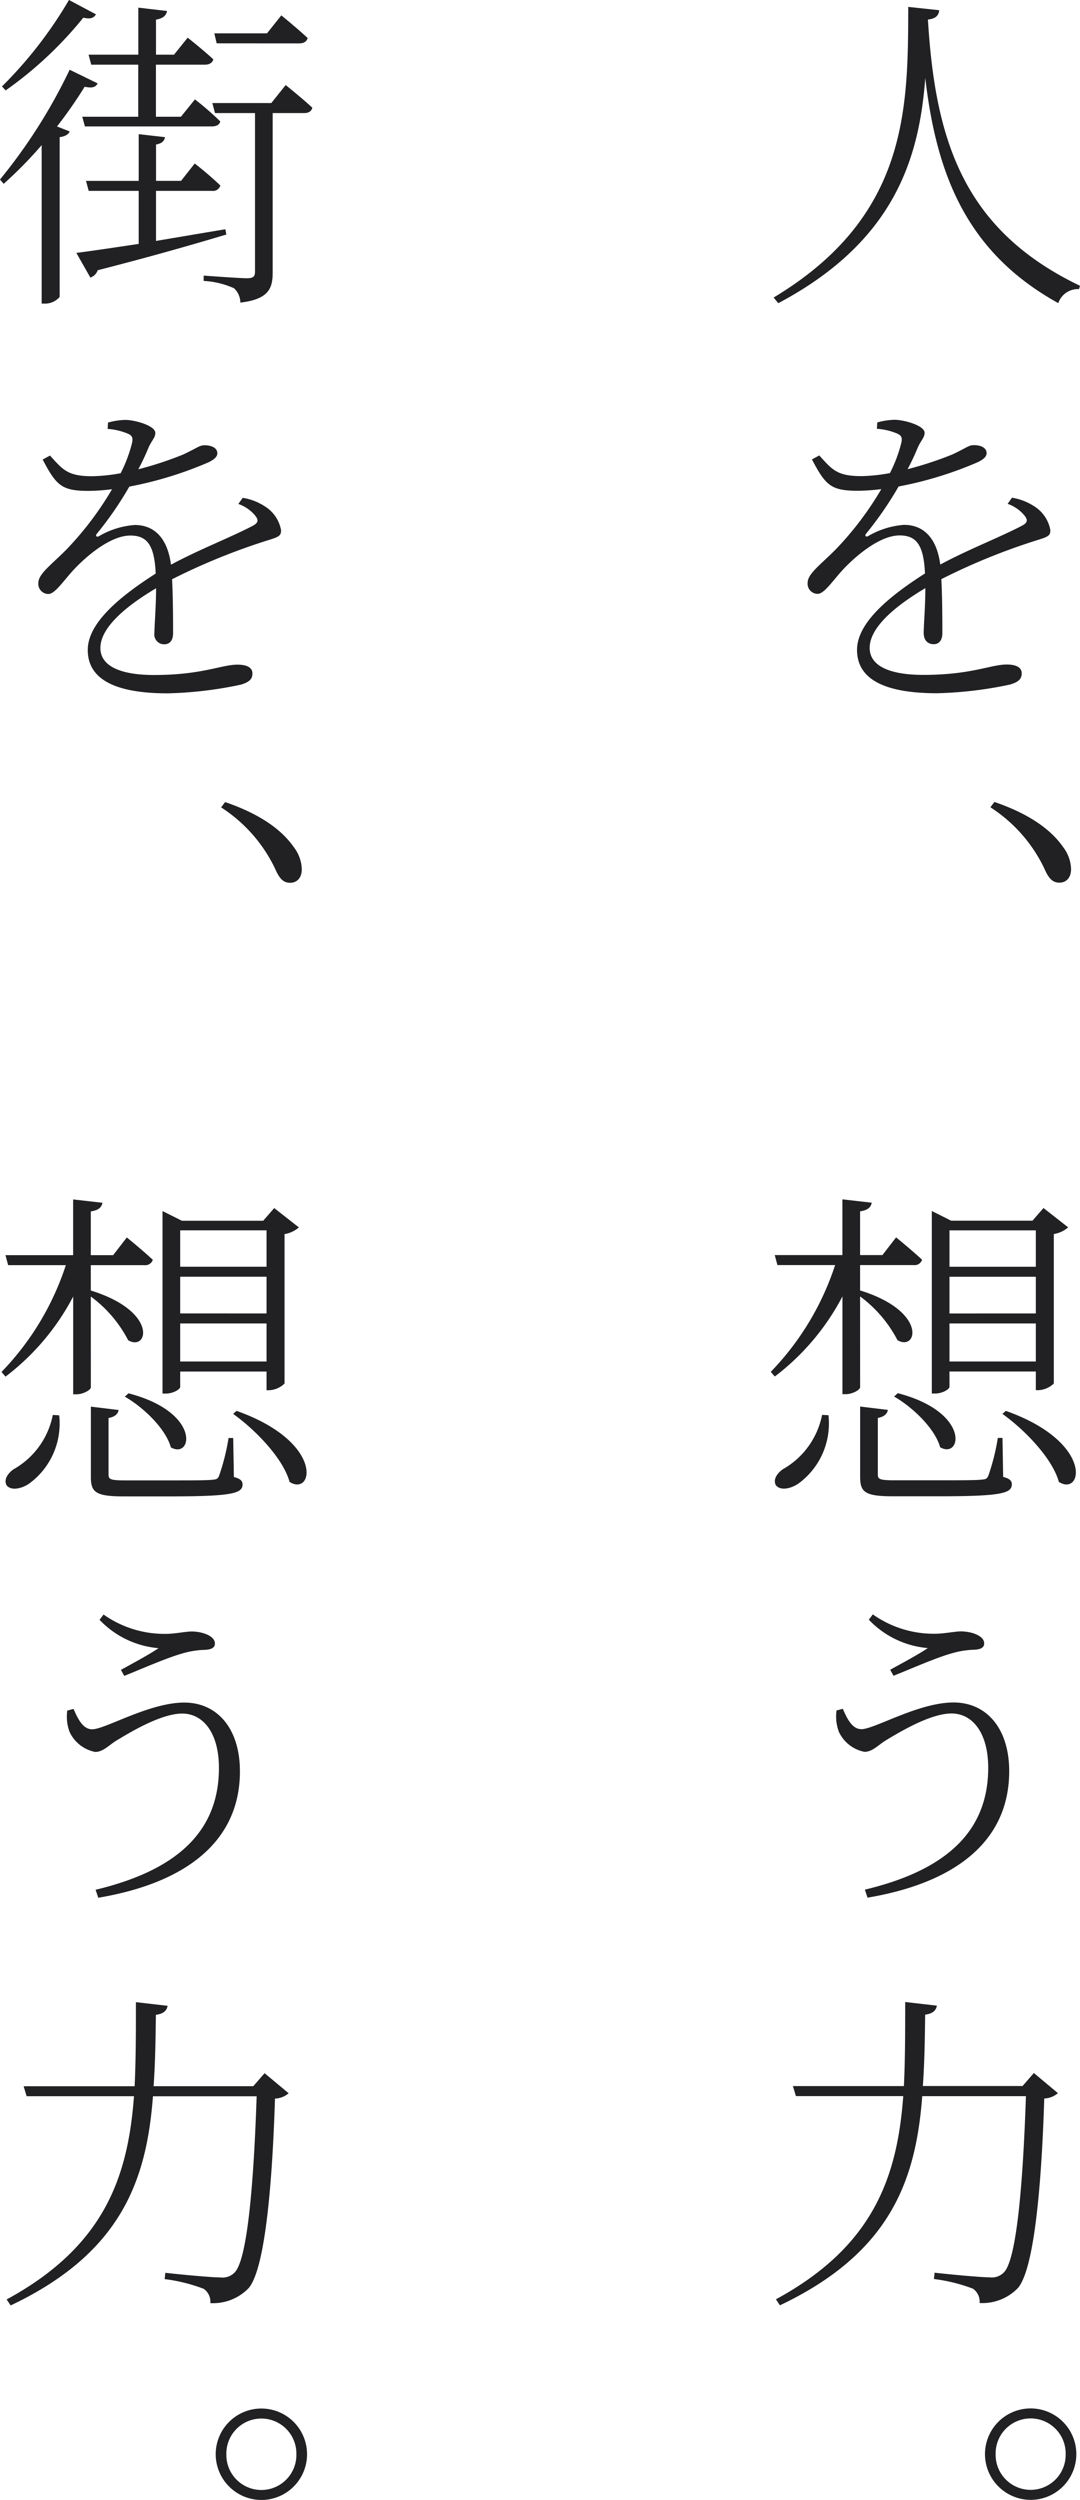
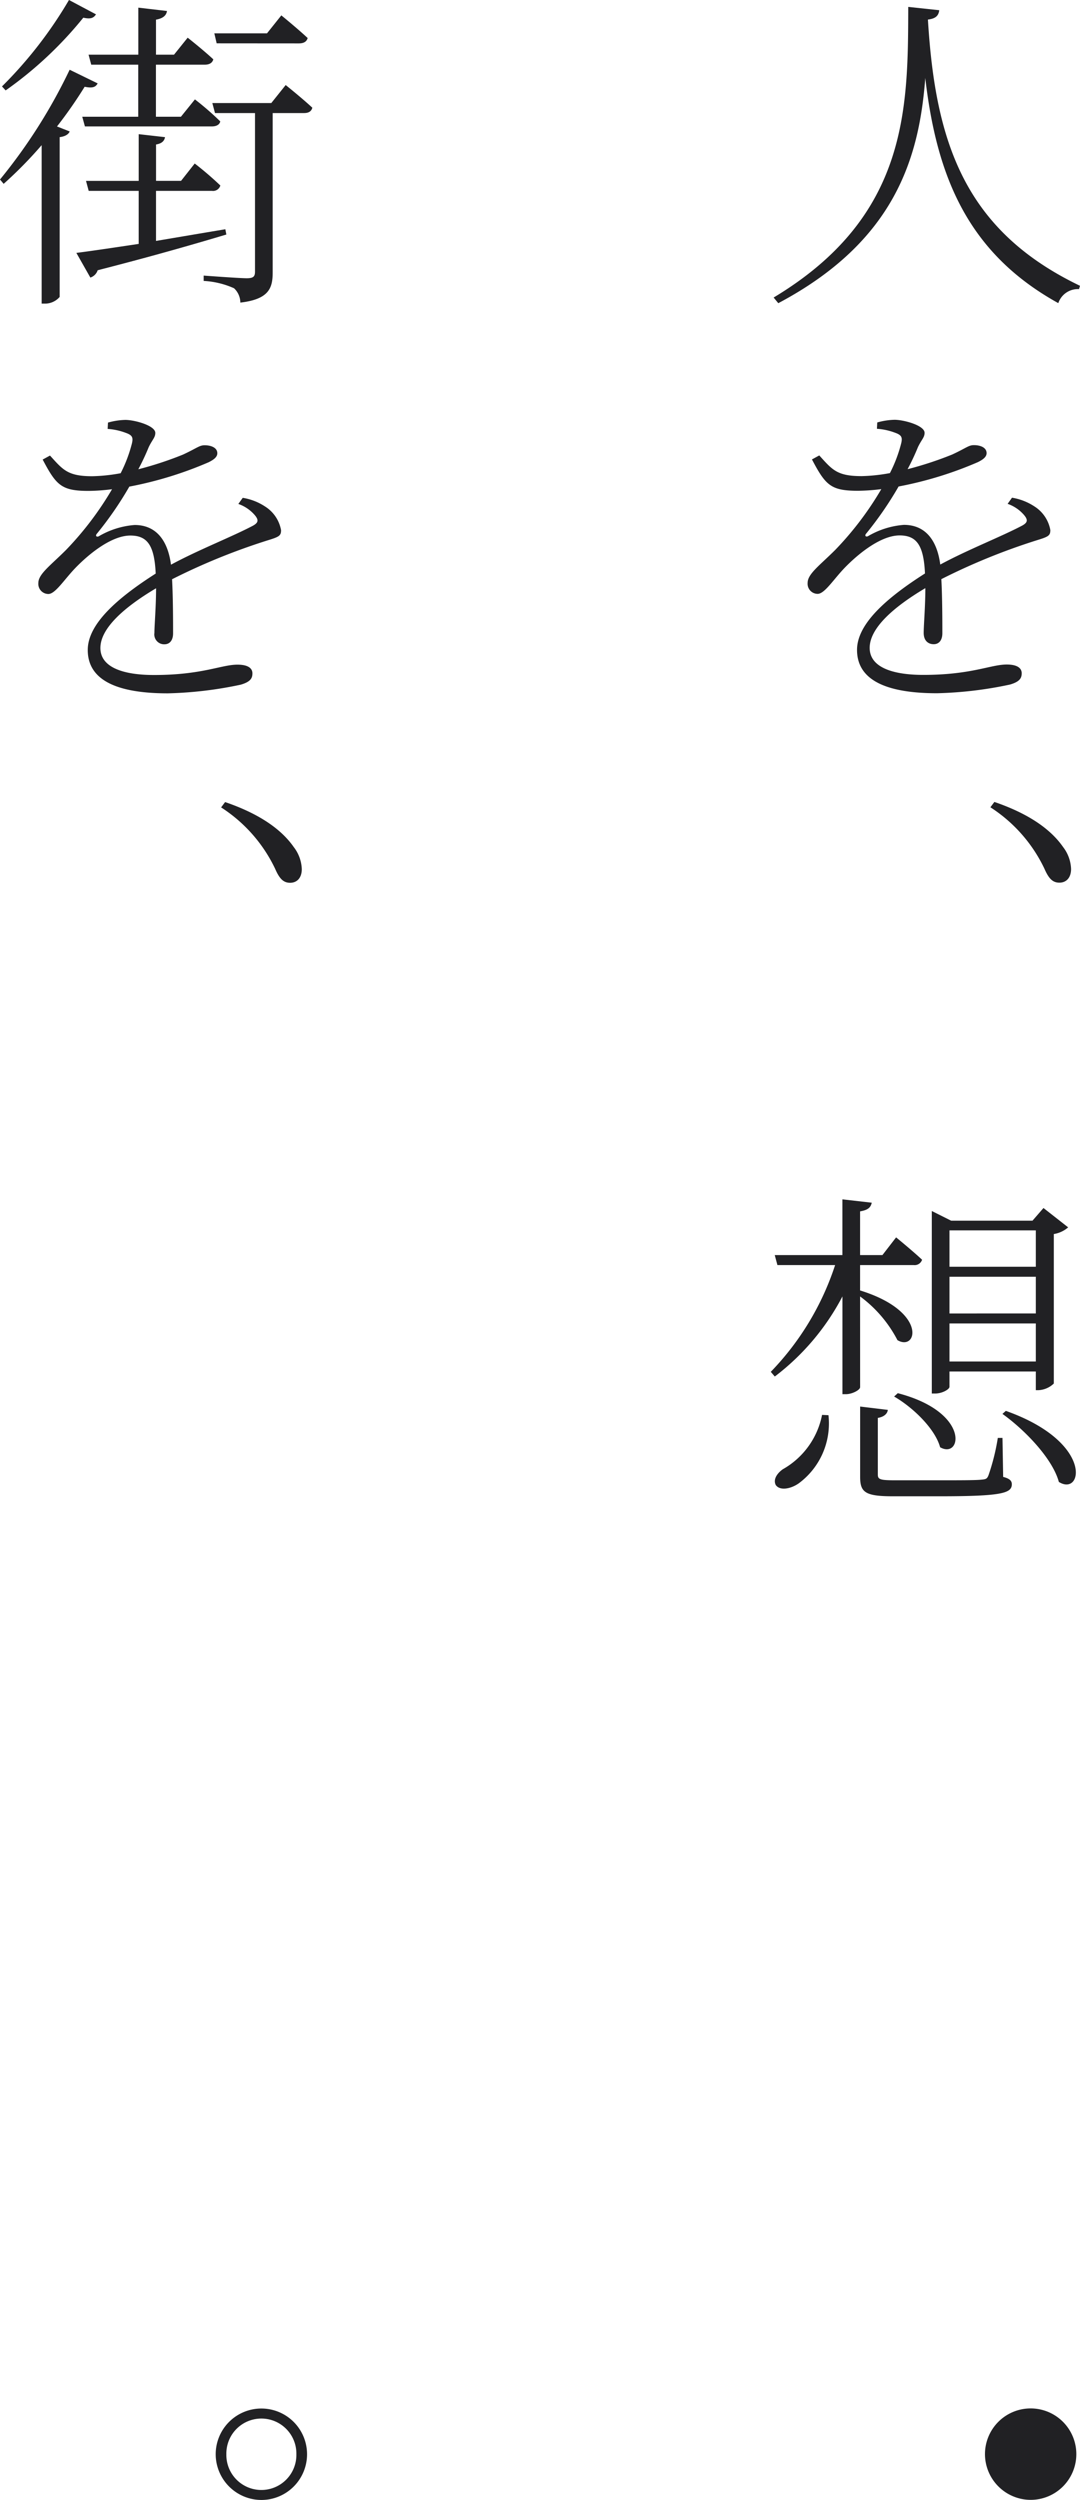
<svg xmlns="http://www.w3.org/2000/svg" width="84.235" height="194.816" viewBox="0 0 84.235 194.816">
  <g transform="translate(-1765.654 -11454.237)">
    <path d="M1838.912,11455.033c-.052.391-.234.65-.884.729.574,9.49,2.811,16.406,11.861,20.746l-.078.26a1.606,1.606,0,0,0-1.614,1.092c-7.1-3.924-9.491-9.93-10.376-17.549-.467,6.189-2.339,12.715-11.464,17.553l-.364-.441c10.529-6.32,10.476-14.77,10.5-22.648Z" fill="#212124" />
    <path d="M1844.586,11493.021a4.487,4.487,0,0,1,1.742.676,2.757,2.757,0,0,1,1.248,1.846c0,.443-.155.521-1.092.807a49.388,49.388,0,0,0-7.409,3.018c.078,1.455.079,3.379.079,4.211,0,.547-.26.86-.676.86-.39,0-.781-.235-.781-.886,0-.572.13-2.08.13-3.484-2.5,1.482-4.342,3.121-4.342,4.656,0,1.508,1.769,2.105,4.187,2.105,3.744,0,5.252-.809,6.5-.809.832,0,1.17.287,1.17.676,0,.338-.1.65-.91.885a30.391,30.391,0,0,1-5.694.678c-4.68,0-6.24-1.43-6.24-3.379,0-2,2.234-4.006,5.3-5.955-.1-2.158-.625-2.965-1.977-2.965-1.429,0-3.146,1.354-4.263,2.5-.884.91-1.586,2.055-2.132,2.055a.788.788,0,0,1-.781-.857c0-.7.936-1.354,2.159-2.574a24.957,24.957,0,0,0,3.588-4.732,15.35,15.35,0,0,1-1.821.129c-2.106,0-2.523-.416-3.589-2.443l.572-.312c1.014,1.119,1.379,1.613,3.3,1.613a13.526,13.526,0,0,0,2.21-.236,11.032,11.032,0,0,0,.884-2.34c.1-.441.026-.623-.469-.8a4.908,4.908,0,0,0-1.429-.312l.026-.494a5.36,5.36,0,0,1,1.353-.208c.727,0,2.339.442,2.339,1.015,0,.363-.234.52-.519,1.117a18.222,18.222,0,0,1-.807,1.717,27.4,27.4,0,0,0,3.485-1.145c1.118-.52,1.273-.729,1.689-.729.494,0,.988.182.988.623,0,.287-.259.494-.675.7a29.086,29.086,0,0,1-6.188,1.9,27.267,27.267,0,0,1-2.548,3.693c-.1.129-.026.26.156.182a6.492,6.492,0,0,1,2.808-.885c1.611,0,2.574,1.117,2.834,3.094,2.107-1.145,4.785-2.186,6.4-3.043.416-.234.467-.441.1-.857a2.989,2.989,0,0,0-1.248-.832Z" fill="#212124" />
    <path d="M1843.211,11516.73c2.965,1.014,4.525,2.314,5.357,3.51a2.977,2.977,0,0,1,.625,1.715c0,.7-.39,1.066-.91,1.066s-.832-.311-1.17-1.09a11.639,11.639,0,0,0-4.213-4.785Z" fill="#212124" />
    <path d="M1832.74,11562.336c0,.209-.6.547-1.118.547h-.261v-7.619a18.726,18.726,0,0,1-5.277,6.242l-.313-.365a21.594,21.594,0,0,0,5.018-8.32h-4.5l-.209-.779,5.278,0v-4.342l2.289.26c-.078.365-.286.572-.91.676v3.406h1.742l1.067-1.379s1.248,1.016,2.027,1.742a.607.607,0,0,1-.649.416l-4.187,0v1.977c5.3,1.637,4.447,4.783,2.913,3.873a9.871,9.871,0,0,0-2.913-3.406Zm-2.469,2.184a5.8,5.8,0,0,1-2.314,5.307c-.624.441-1.481.6-1.8.129-.207-.416.078-.883.547-1.221a6.238,6.238,0,0,0,3.067-4.24Zm13.625,4.809c.52.131.676.313.676.572,0,.7-.78.936-5.642.938h-3.615c-2.183,0-2.573-.311-2.574-1.508v-5.486l2.158.26c-.025.285-.285.547-.779.625v4.395c0,.389.13.467,1.352.467h3.459c1.637,0,2.885,0,3.3-.053.338-.027.416-.078.521-.338a16.907,16.907,0,0,0,.727-2.912h.364Zm-8.218-6.525c5.7,1.482,4.968,5.176,3.3,4.213-.389-1.43-2.1-3.094-3.587-3.952Zm4.031-.494c0,.184-.547.521-1.119.521h-.26l0-14.223,1.508.754,6.345,0,.858-.988,1.924,1.508a2.244,2.244,0,0,1-1.118.521l0,11.648a1.852,1.852,0,0,1-1.222.52h-.182v-1.457l-6.734,0Zm0-12.193v2.834l6.734,0v-2.834Zm6.734,6.473v-2.859h-6.734v2.861Zm0,3.744v-2.965l-6.734,0v2.965Zm-2.338,3.848c6.889,2.443,5.98,6.709,4.134,5.537-.494-1.818-2.653-4.055-4.4-5.3Z" fill="#212124" />
-     <path d="M1831.393,11587.4c.441,1.066.857,1.586,1.455,1.586,1.013,0,4.447-2.08,7.176-2.08,2.6,0,4.343,2.053,4.343,5.354,0,5.592-4.392,8.738-11.049,9.857l-.209-.625c6.215-1.482,9.621-4.447,9.62-9.492,0-2.756-1.249-4.238-2.861-4.236-1.716,0-4.237,1.561-5.225,2.158-.546.365-.989.832-1.561.832a2.793,2.793,0,0,1-2-1.561,3.391,3.391,0,0,1-.182-1.664Zm2.026-6.943.311-.416a8.212,8.212,0,0,0,4.889,1.508c.651,0,1.534-.182,1.977-.182.832,0,1.82.336,1.82.936,0,.338-.287.467-.781.494a6.74,6.74,0,0,0-1.768.287c-1.221.338-3.275,1.248-4.523,1.742l-.26-.469c1.092-.6,2.209-1.2,2.937-1.689A7.183,7.183,0,0,1,1833.419,11580.457Z" fill="#212124" />
-     <path d="M1848.167,11617.35a1.71,1.71,0,0,1-1.065.416c-.234,7.438-.857,13.365-2.053,14.77a3.86,3.86,0,0,1-2.99,1.17,1.226,1.226,0,0,0-.52-1.117,13.1,13.1,0,0,0-3.043-.754l.053-.494c1.351.156,3.666.363,4.29.363a1.308,1.308,0,0,0,1.092-.363c.988-.91,1.506-6.709,1.74-13.756l-8.087,0c-.492,6.5-2.441,12.193-11.1,16.3l-.312-.469c7.619-4.135,9.464-9.545,9.931-15.836l-8.373,0-.234-.781,8.658,0c.1-2.08.1-4.289.1-6.551l2.47.285c-.052.338-.287.625-.911.7-.025,1.9-.051,3.77-.18,5.563h7.774l.884-1.014Z" fill="#212124" />
-     <path d="M1842.477,11645.482a3.563,3.563,0,1,1,3.589,3.563A3.572,3.572,0,0,1,1842.477,11645.482Zm.832,0a2.731,2.731,0,1,0,5.461,0,2.731,2.731,0,1,0-5.461,0Z" fill="#212124" />
+     <path d="M1842.477,11645.482a3.563,3.563,0,1,1,3.589,3.563A3.572,3.572,0,0,1,1842.477,11645.482Zm.832,0Z" fill="#212124" />
    <path d="M1773.271,11460.736c-.156.287-.39.391-1.014.262a34.791,34.791,0,0,1-2.157,3.094l.988.389c-.078.209-.338.391-.781.443l0,12.453a1.507,1.507,0,0,1-1.143.521h-.261l0-12.35a32.338,32.338,0,0,1-2.964,3.016l-.285-.338a42.143,42.143,0,0,0,5.432-8.555Zm-.13-5.381c-.183.285-.416.389-.989.26a29.891,29.891,0,0,1-6.057,5.668l-.286-.311a33,33,0,0,0,5.225-6.736Zm10.168,17.158c-2.34.7-5.564,1.639-10.036,2.783a.89.89,0,0,1-.572.572l-1.092-1.924c1.039-.129,2.782-.389,4.862-.7v-4.133h-3.9l-.209-.779,4.11,0v-3.64l2.053.233c-.051.287-.234.494-.7.572v2.834h1.95l1.066-1.352a25.881,25.881,0,0,1,2,1.715.591.591,0,0,1-.65.418h-4.368v3.9c1.69-.285,3.536-.6,5.407-.91Zm-6.866-14.014v-3.666l2.236.26c-.052.338-.285.572-.858.676v2.73h1.405l1.066-1.326s1.222.963,2,1.689c-.078.287-.313.416-.676.416h-3.8l0,4.057h1.949l1.092-1.352a22.656,22.656,0,0,1,1.977,1.715c-.053.26-.313.391-.651.391l-9.906,0-.207-.754,4.367,0v-4.057l-3.667,0-.208-.779Zm11.493,2.365s1.3,1.041,2.08,1.768c-.079.285-.286.416-.65.416h-2.444l0,12.43c0,1.2-.285,2.08-2.522,2.34a1.547,1.547,0,0,0-.494-1.119,6.669,6.669,0,0,0-2.367-.57v-.416s2.782.207,3.355.207c.52,0,.649-.131.649-.52v-12.352l-3.12,0-.209-.781h4.6Zm-5.383-3.25-.182-.779h4.108l1.118-1.4s1.248,1.014,2.053,1.766c-.077.287-.31.416-.675.418Z" fill="#212124" />
    <path d="M1784.586,11493.031a4.457,4.457,0,0,1,1.742.676,2.753,2.753,0,0,1,1.248,1.846c0,.441-.155.52-1.092.807a49.571,49.571,0,0,0-7.409,3.016c.078,1.457.079,3.381.079,4.213,0,.545-.26.857-.676.857a.768.768,0,0,1-.781-.882c0-.573.13-2.081.13-3.485-2.5,1.482-4.342,3.121-4.342,4.654,0,1.508,1.769,2.107,4.187,2.105,3.744,0,5.252-.807,6.5-.807.832,0,1.17.285,1.17.676,0,.338-.1.65-.91.885a30.43,30.43,0,0,1-5.694.676c-4.68,0-6.24-1.428-6.24-3.379,0-2,2.234-4,5.3-5.955-.1-2.158-.625-2.965-1.977-2.963-1.429,0-3.146,1.352-4.263,2.5-.884.91-1.586,2.055-2.132,2.055a.788.788,0,0,1-.781-.857c0-.7.936-1.354,2.159-2.576a24.957,24.957,0,0,0,3.588-4.732,15.371,15.371,0,0,1-1.821.131c-2.106,0-2.523-.416-3.589-2.443l.572-.312c1.014,1.117,1.379,1.611,3.3,1.611a13.515,13.515,0,0,0,2.21-.234,11.032,11.032,0,0,0,.884-2.34c.1-.441.026-.623-.469-.8a4.908,4.908,0,0,0-1.429-.312l.026-.494a5.408,5.408,0,0,1,1.353-.209c.727,0,2.339.441,2.339,1.014,0,.363-.234.52-.519,1.119a18.223,18.223,0,0,1-.807,1.715,27.4,27.4,0,0,0,3.485-1.145c1.118-.52,1.273-.727,1.689-.727.494,0,.988.182.988.623,0,.287-.259.494-.675.7a29.316,29.316,0,0,1-6.188,1.9,27.262,27.262,0,0,1-2.548,3.691c-.1.131-.026.26.156.184a6.492,6.492,0,0,1,2.808-.885c1.611,0,2.574,1.117,2.834,3.094,2.107-1.145,4.785-2.186,6.4-3.043.416-.234.467-.443.1-.859a3.007,3.007,0,0,0-1.248-.832Z" fill="#212124" />
    <path d="M1783.211,11516.74c2.965,1.014,4.525,2.313,5.357,3.51a2.977,2.977,0,0,1,.625,1.715c0,.7-.39,1.066-.91,1.066s-.832-.312-1.17-1.092a11.624,11.624,0,0,0-4.213-4.783Z" fill="#212124" />
-     <path d="M1772.74,11562.346c0,.207-.6.545-1.118.545h-.261v-7.617a18.7,18.7,0,0,1-5.277,6.24l-.313-.363a21.587,21.587,0,0,0,5.018-8.322l-4.5,0-.209-.781h5.278v-4.342l2.289.26c-.078.363-.286.572-.91.676v3.406h1.742l1.067-1.379s1.248,1.014,2.027,1.742a.609.609,0,0,1-.649.416h-4.187v1.977c5.3,1.637,4.447,4.783,2.913,3.875a9.853,9.853,0,0,0-2.913-3.406Zm-2.469,2.184a5.793,5.793,0,0,1-2.314,5.3c-.624.441-1.481.6-1.8.131-.207-.416.078-.885.547-1.223a6.23,6.23,0,0,0,3.067-4.238Zm13.625,4.809c.52.129.676.313.676.572,0,.7-.78.936-5.642.936l-3.615,0c-2.183,0-2.573-.312-2.574-1.508v-5.486l2.158.26c-.025.285-.285.547-.779.623v4.395c0,.391.13.469,1.352.469l3.459,0c1.637,0,2.885,0,3.3-.051.338-.027.416-.078.521-.34a16.907,16.907,0,0,0,.727-2.912h.364Zm-8.218-6.524c5.7,1.481,4.968,5.173,3.3,4.21-.389-1.43-2.1-3.094-3.587-3.951Zm4.031-.5c0,.182-.547.52-1.119.52h-.26l0-14.223,1.508.754h6.345l.858-.988,1.924,1.508a2.228,2.228,0,0,1-1.118.52l0,11.648a1.851,1.851,0,0,1-1.222.521h-.182v-1.457h-6.734Zm0-12.2v2.834h6.734v-2.834Zm6.734,6.475v-2.861l-6.734,0v2.859Zm0,3.744v-2.965h-6.734v2.965Zm-2.338,3.848c6.889,2.443,5.98,6.707,4.134,5.537-.494-1.818-2.653-4.055-4.4-5.3Z" fill="#212124" />
-     <path d="M1771.393,11587.408c.441,1.066.857,1.588,1.455,1.588,1.013,0,4.447-2.082,7.176-2.082,2.6,0,4.343,2.053,4.343,5.355,0,5.59-4.392,8.736-11.049,9.855l-.209-.623c6.215-1.484,9.621-4.447,9.62-9.492,0-2.756-1.249-4.238-2.861-4.238-1.716,0-4.237,1.563-5.225,2.16-.546.363-.989.832-1.561.832a2.793,2.793,0,0,1-2-1.561,3.394,3.394,0,0,1-.182-1.664Zm2.026-6.941.311-.416a8.212,8.212,0,0,0,4.889,1.508c.651,0,1.534-.184,1.977-.184.832,0,1.82.338,1.82.938,0,.337-.287.466-.781.493a6.722,6.722,0,0,0-1.768.285c-1.221.338-3.275,1.248-4.523,1.744l-.26-.469c1.092-.6,2.209-1.2,2.937-1.691A7.178,7.178,0,0,1,1773.419,11580.467Z" fill="#212124" />
-     <path d="M1788.167,11617.359a1.716,1.716,0,0,1-1.065.416c-.234,7.436-.857,13.365-2.053,14.768a3.861,3.861,0,0,1-2.99,1.172,1.226,1.226,0,0,0-.52-1.117,13.083,13.083,0,0,0-3.043-.756l.053-.492c1.351.154,3.666.363,4.29.361a1.3,1.3,0,0,0,1.092-.363c.988-.909,1.506-6.709,1.74-13.754h-8.087c-.492,6.5-2.441,12.2-11.1,16.3l-.312-.467c7.619-4.137,9.464-9.545,9.931-15.836h-8.373l-.234-.779,8.658,0c.1-2.08.1-4.291.1-6.553l2.47.287c-.052.338-.287.623-.911.7-.025,1.9-.051,3.77-.18,5.564h7.774l.884-1.015Z" fill="#212124" />
    <path d="M1782.477,11645.492a3.563,3.563,0,1,1,3.589,3.561A3.572,3.572,0,0,1,1782.477,11645.492Zm.832,0a2.731,2.731,0,1,0,5.461,0,2.731,2.731,0,1,0-5.461,0Z" fill="#212124" />
  </g>
</svg>